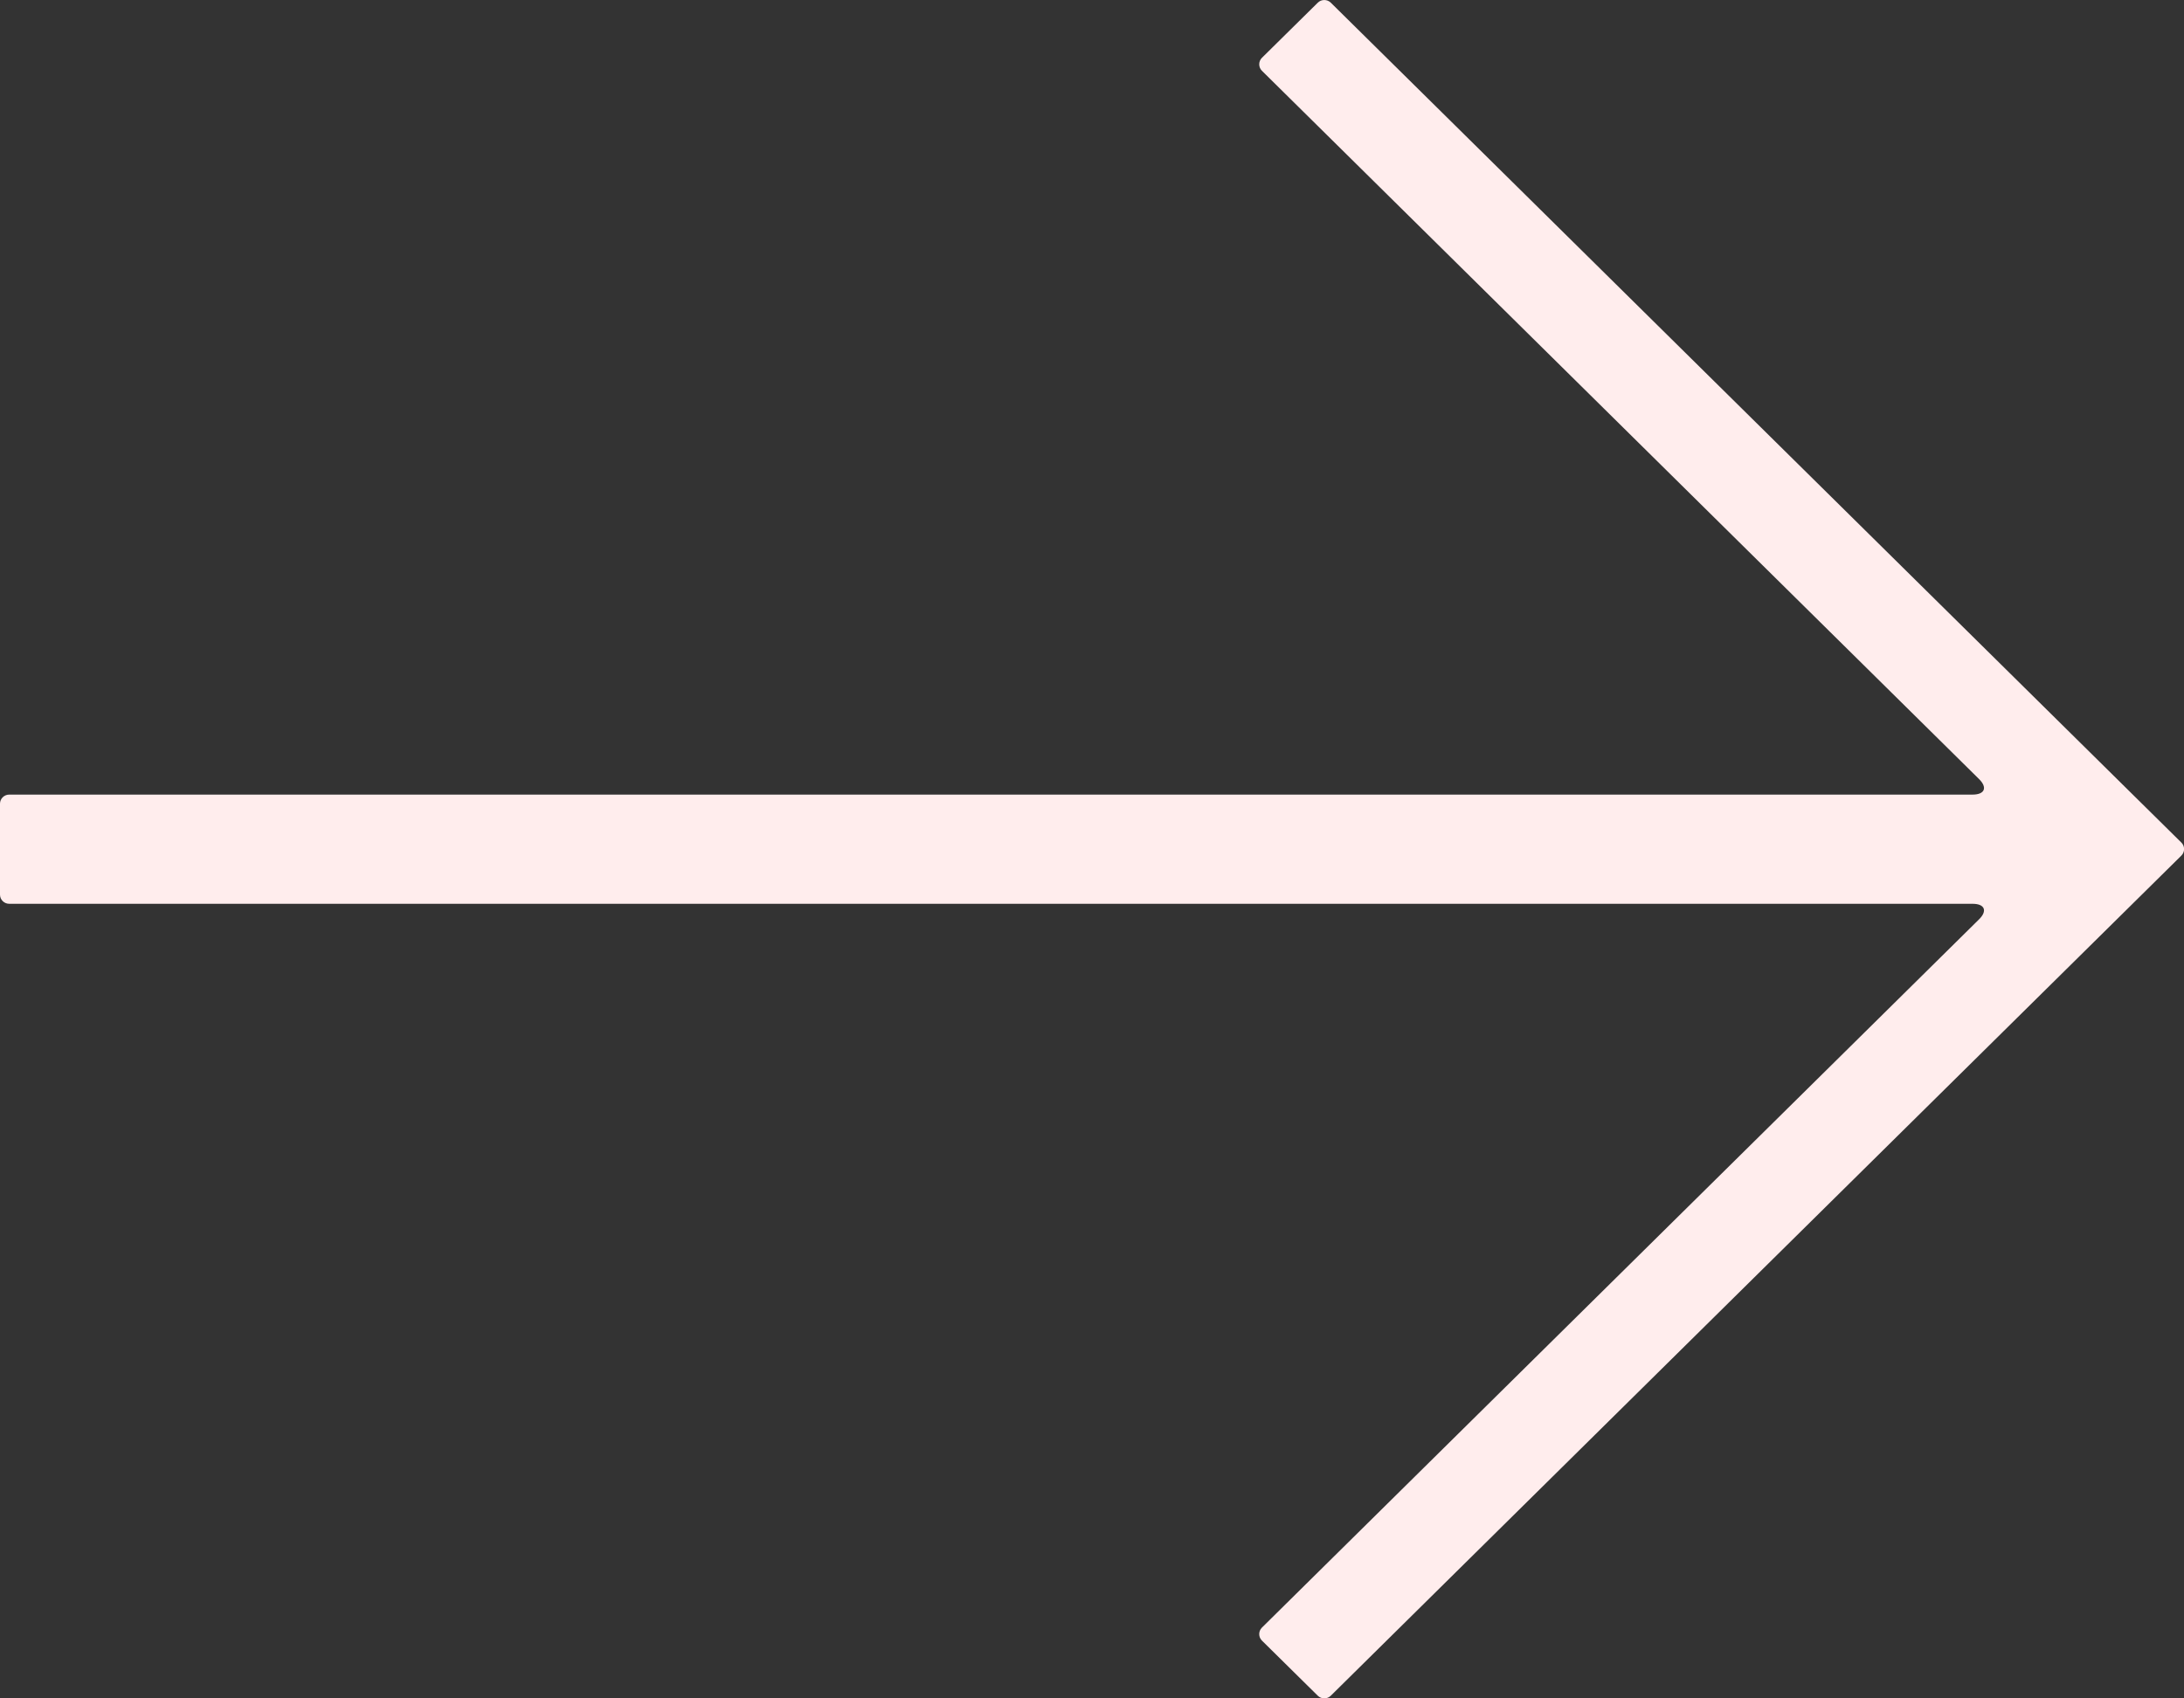
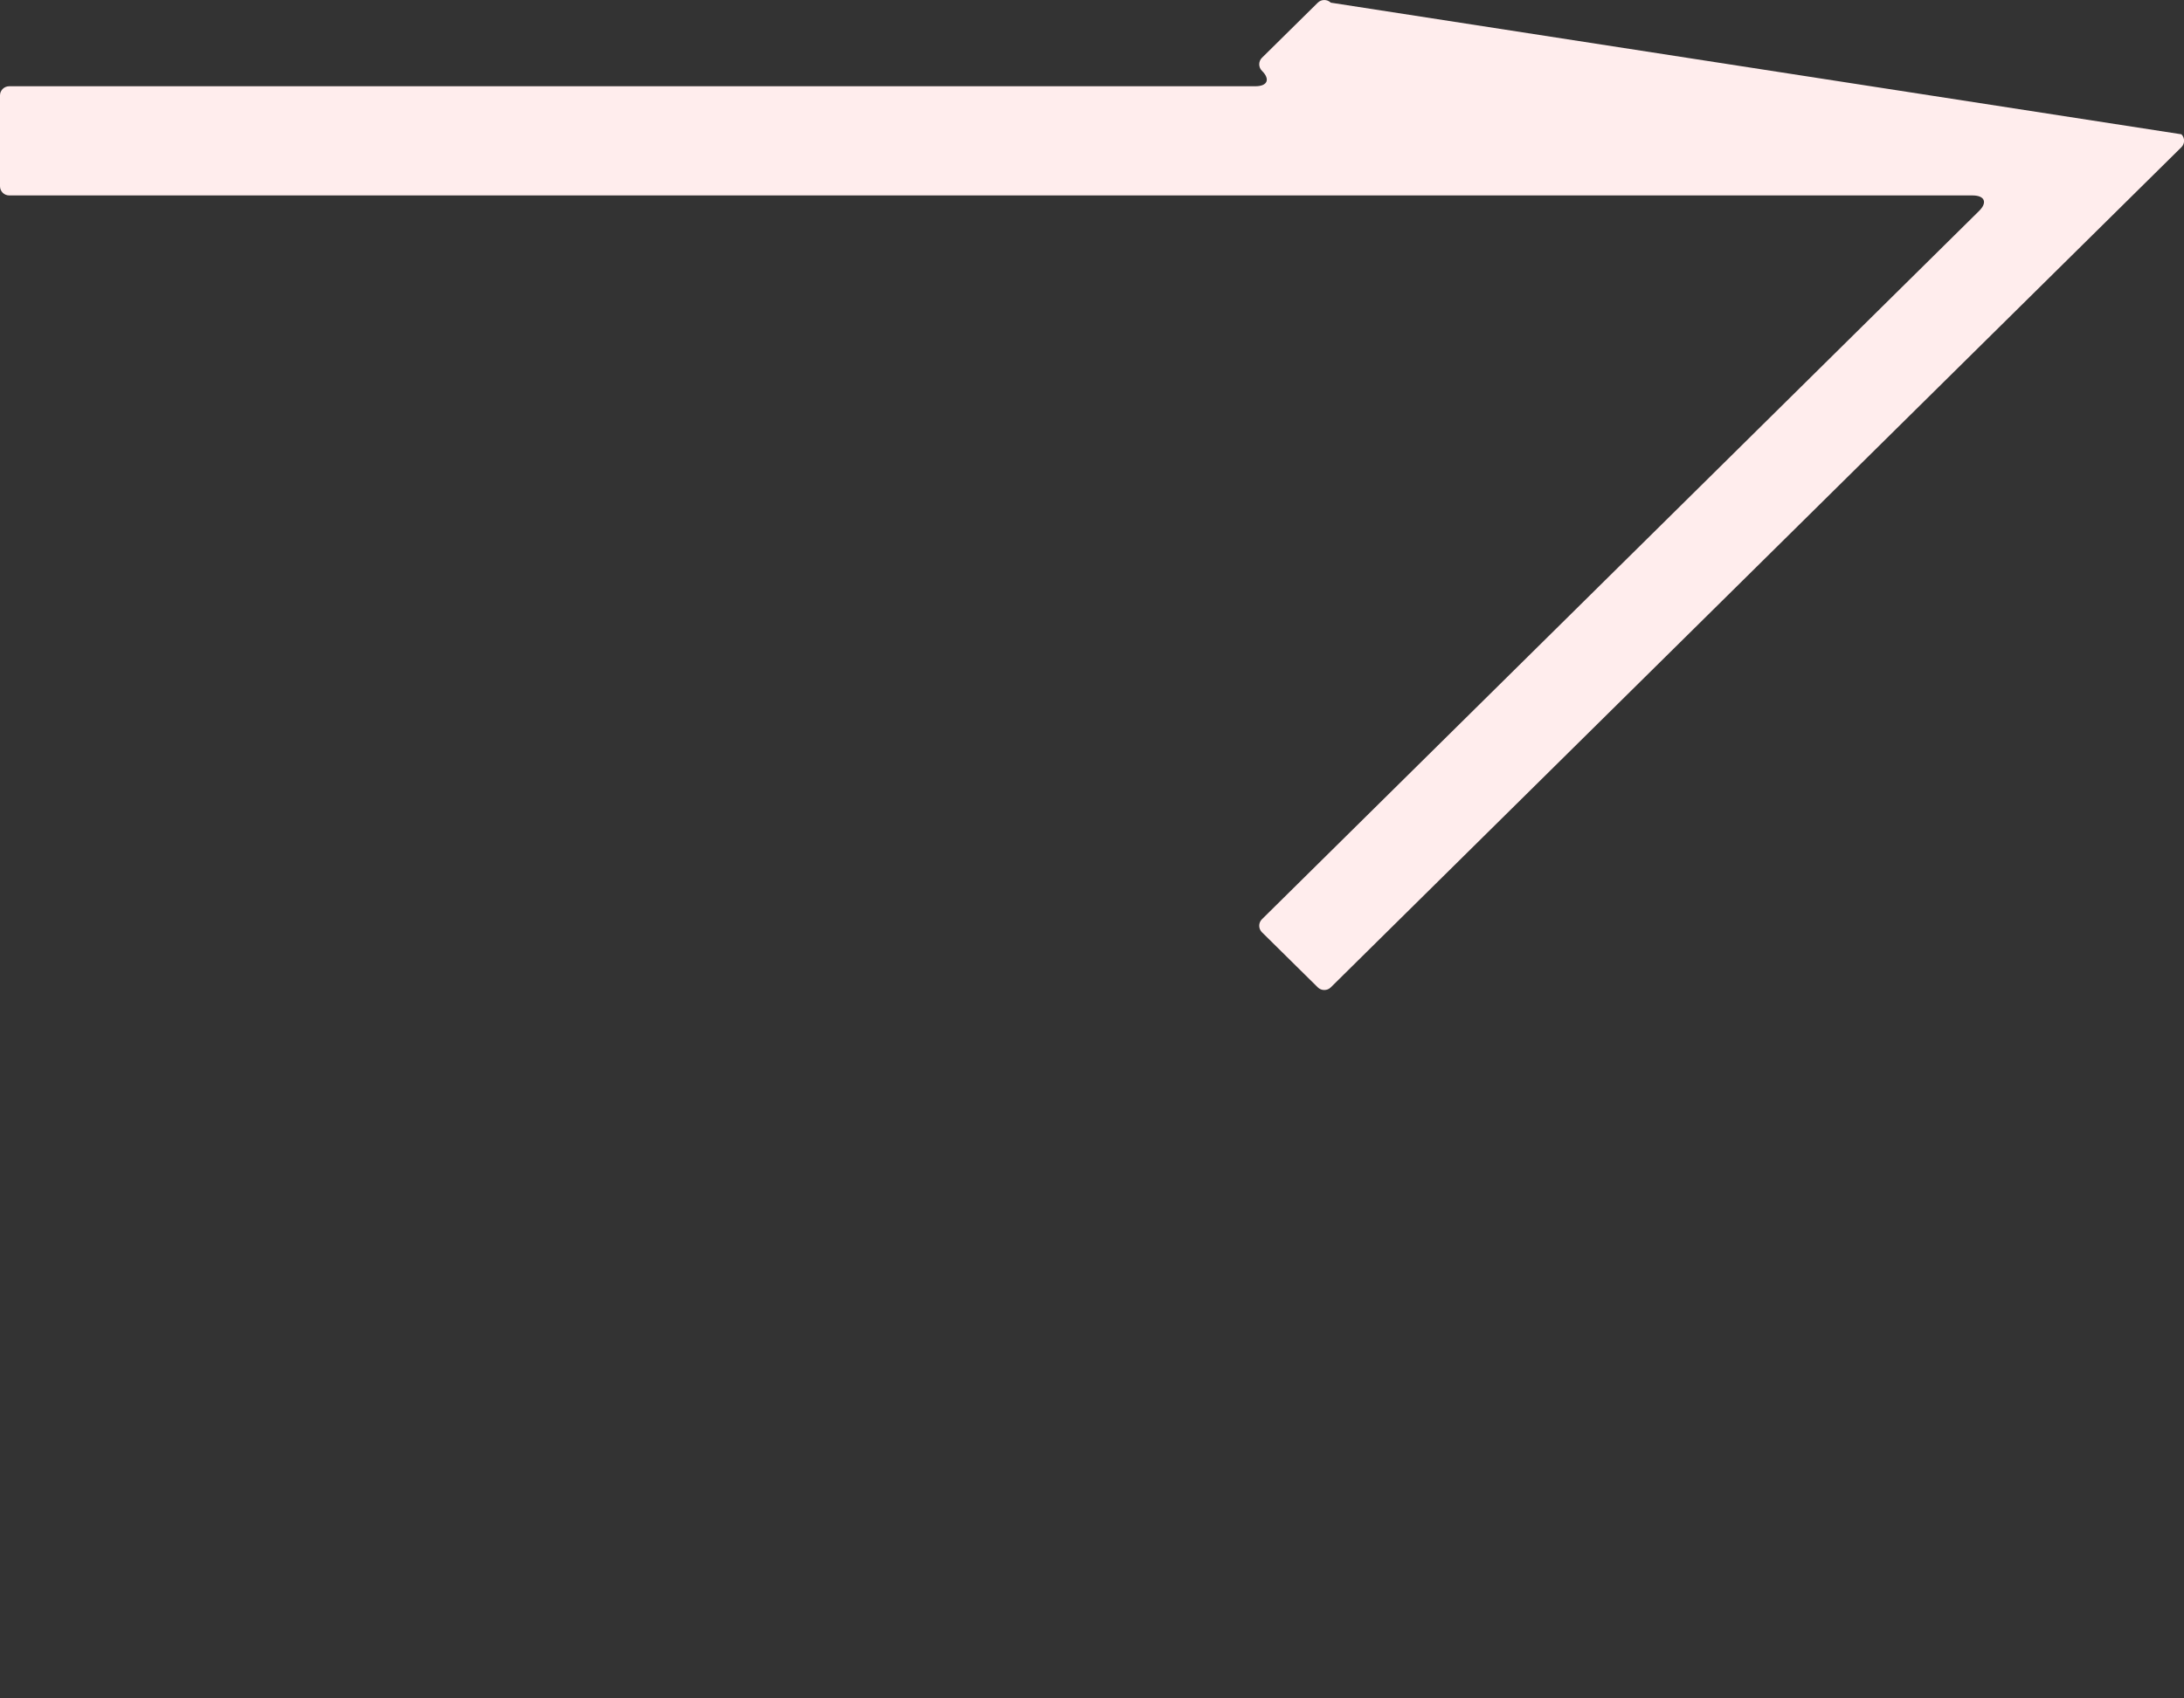
<svg xmlns="http://www.w3.org/2000/svg" version="1.1" viewBox="0 0 18 14">
  <rect x="0" y="0" width="18" height="14" fill="#333333" stroke="none" />
  <defs>
    <style>
      .cls-1 {
        fill: #ffeded;
      }
    </style>
  </defs>
  <g>
    <g id="_レイヤー_1" data-name="レイヤー_1">
-       <path class="cls-1" d="M10.861.022l-.461.455c-.029.029-.029.077,0,.106l5.911,5.839c.071.07.047.128-.054.128H.076c-.042,0-.076.034-.076.075v.75c0,.041.034.075.076.075h16.181c.101,0,.125.058.054.128l-5.911,5.839c-.029.029-.029.077,0,.106l.461.455c.029.029.078.029.107,0l7.011-6.926c.029-.029.029-.077,0-.106L10.968.022c-.029-.029-.078-.029-.107,0Z" />
+       <path class="cls-1" d="M10.861.022l-.461.455c-.029.029-.029.077,0,.106c.071.07.047.128-.054.128H.076c-.042,0-.076.034-.076.075v.75c0,.041.034.075.076.075h16.181c.101,0,.125.058.054.128l-5.911,5.839c-.029.029-.029.077,0,.106l.461.455c.029.029.078.029.107,0l7.011-6.926c.029-.029.029-.077,0-.106L10.968.022c-.029-.029-.078-.029-.107,0Z" />
    </g>
  </g>
</svg>